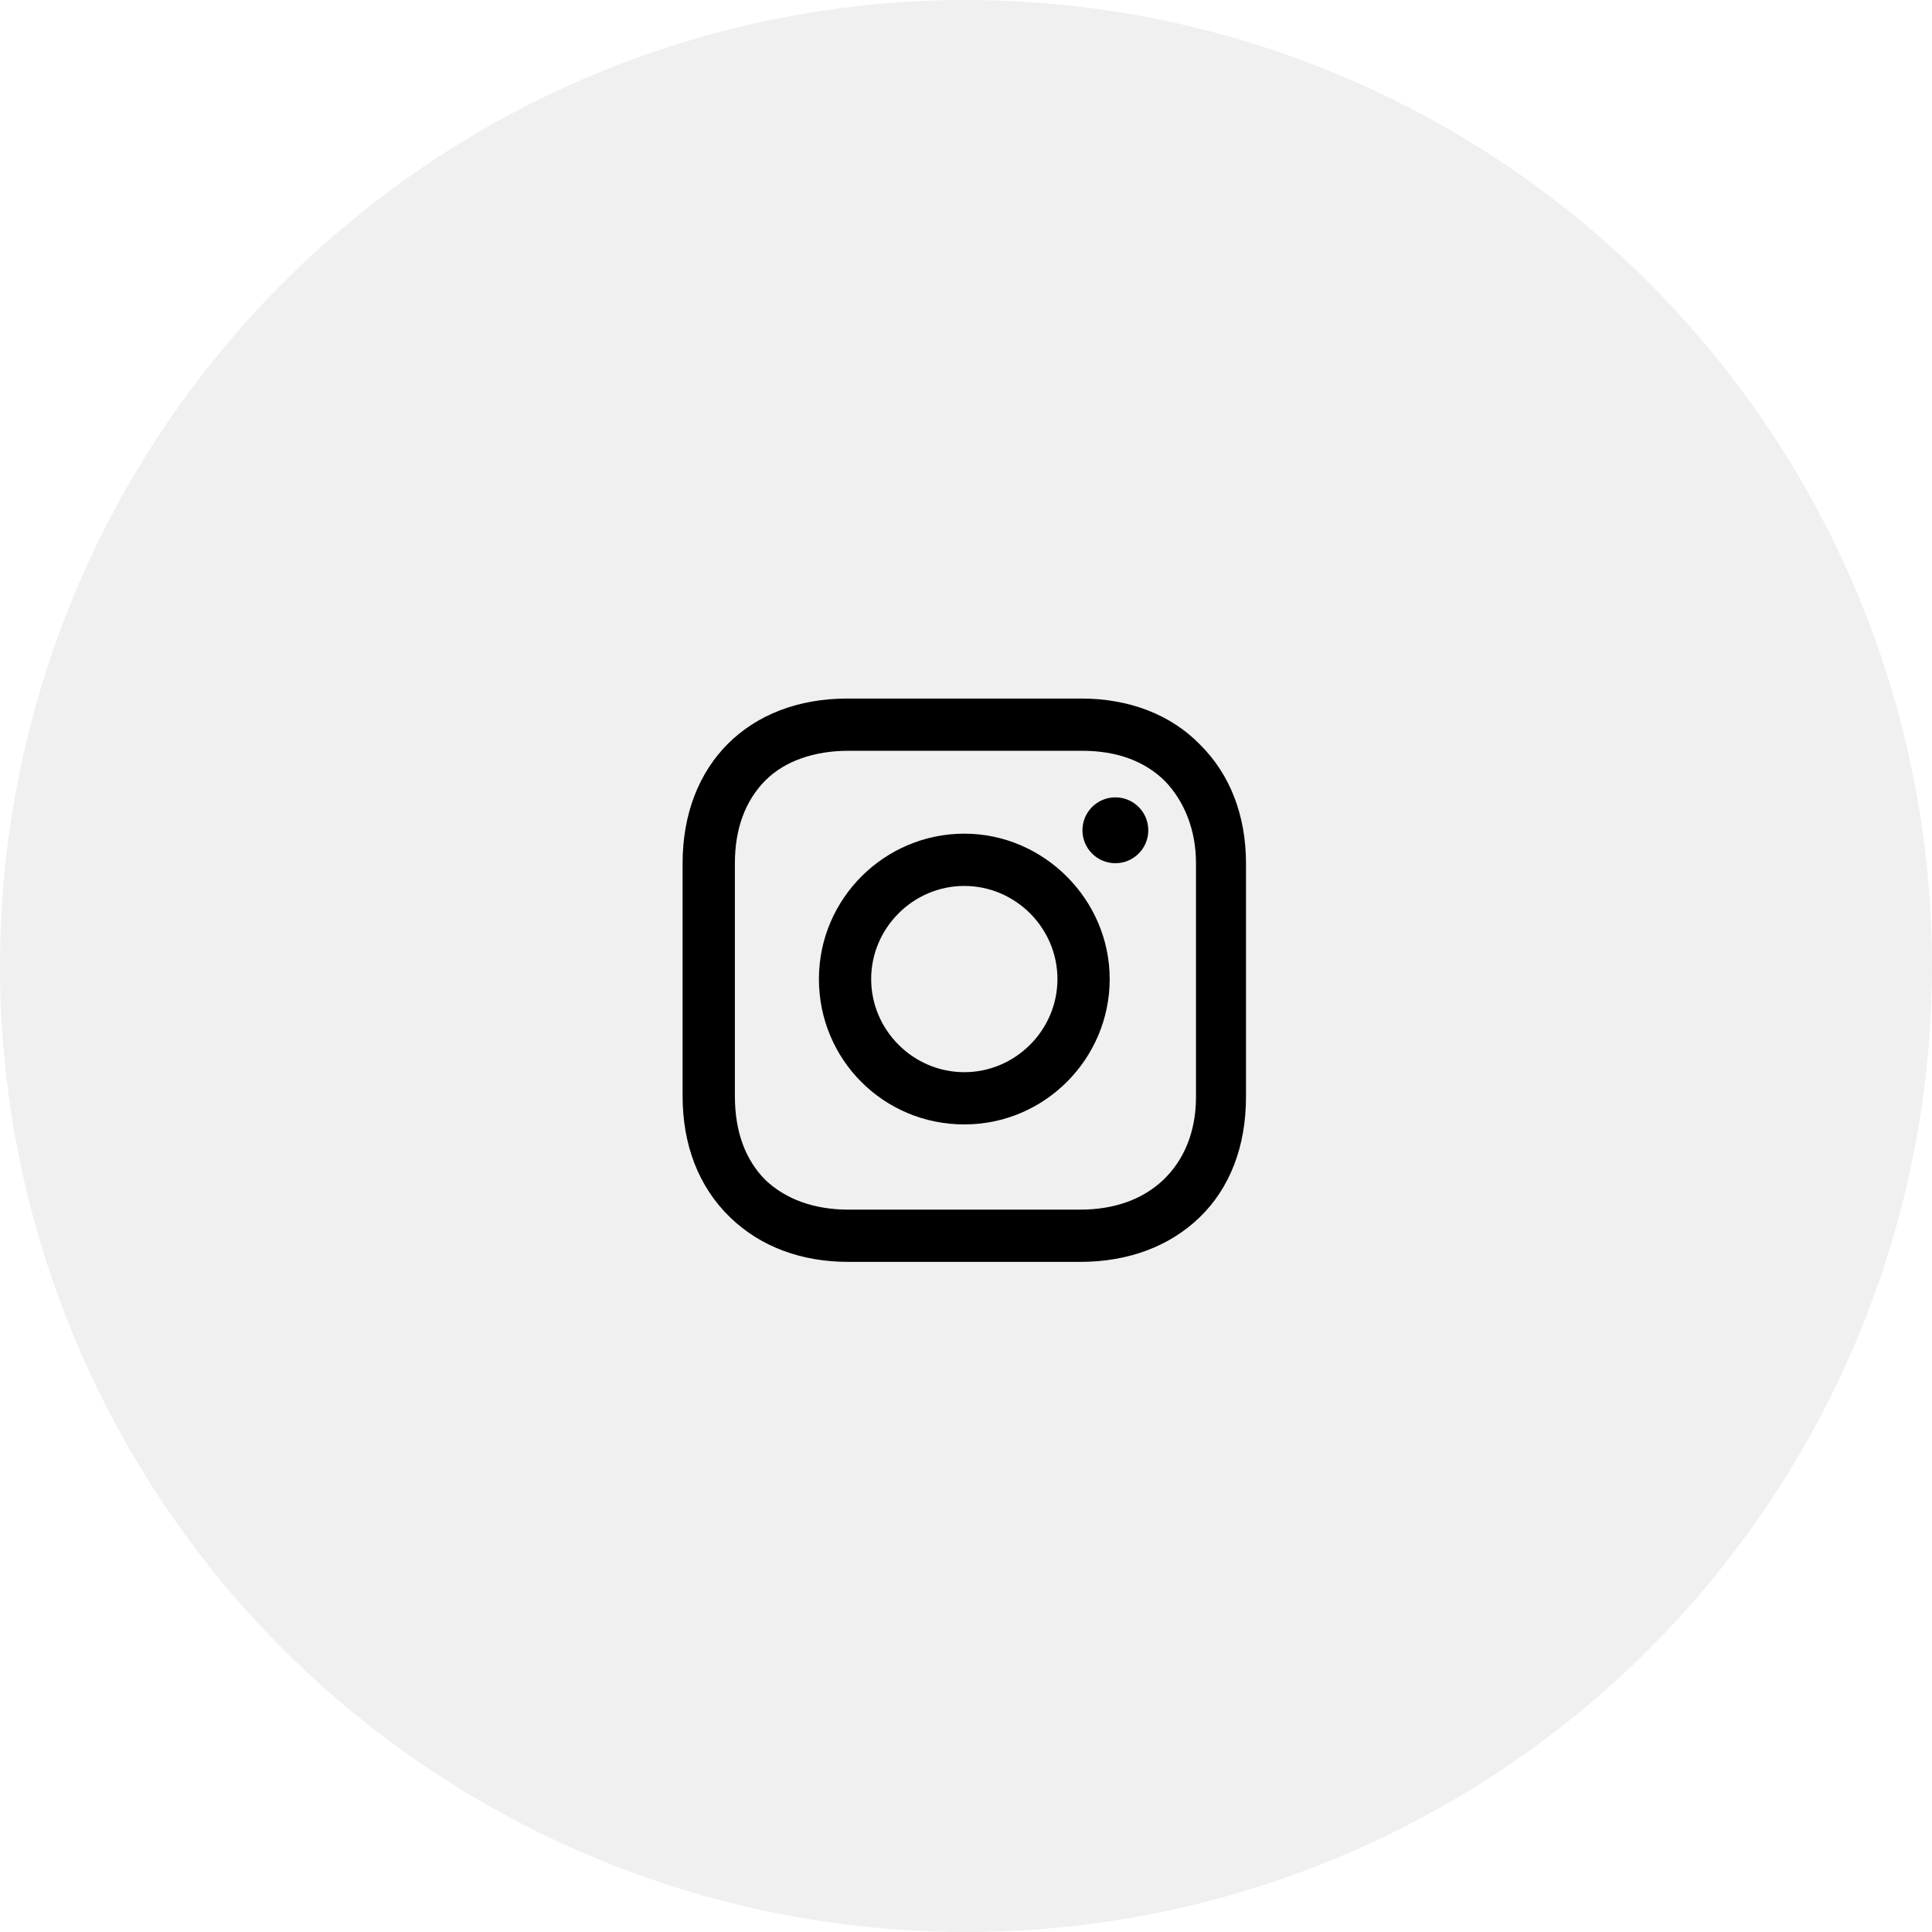
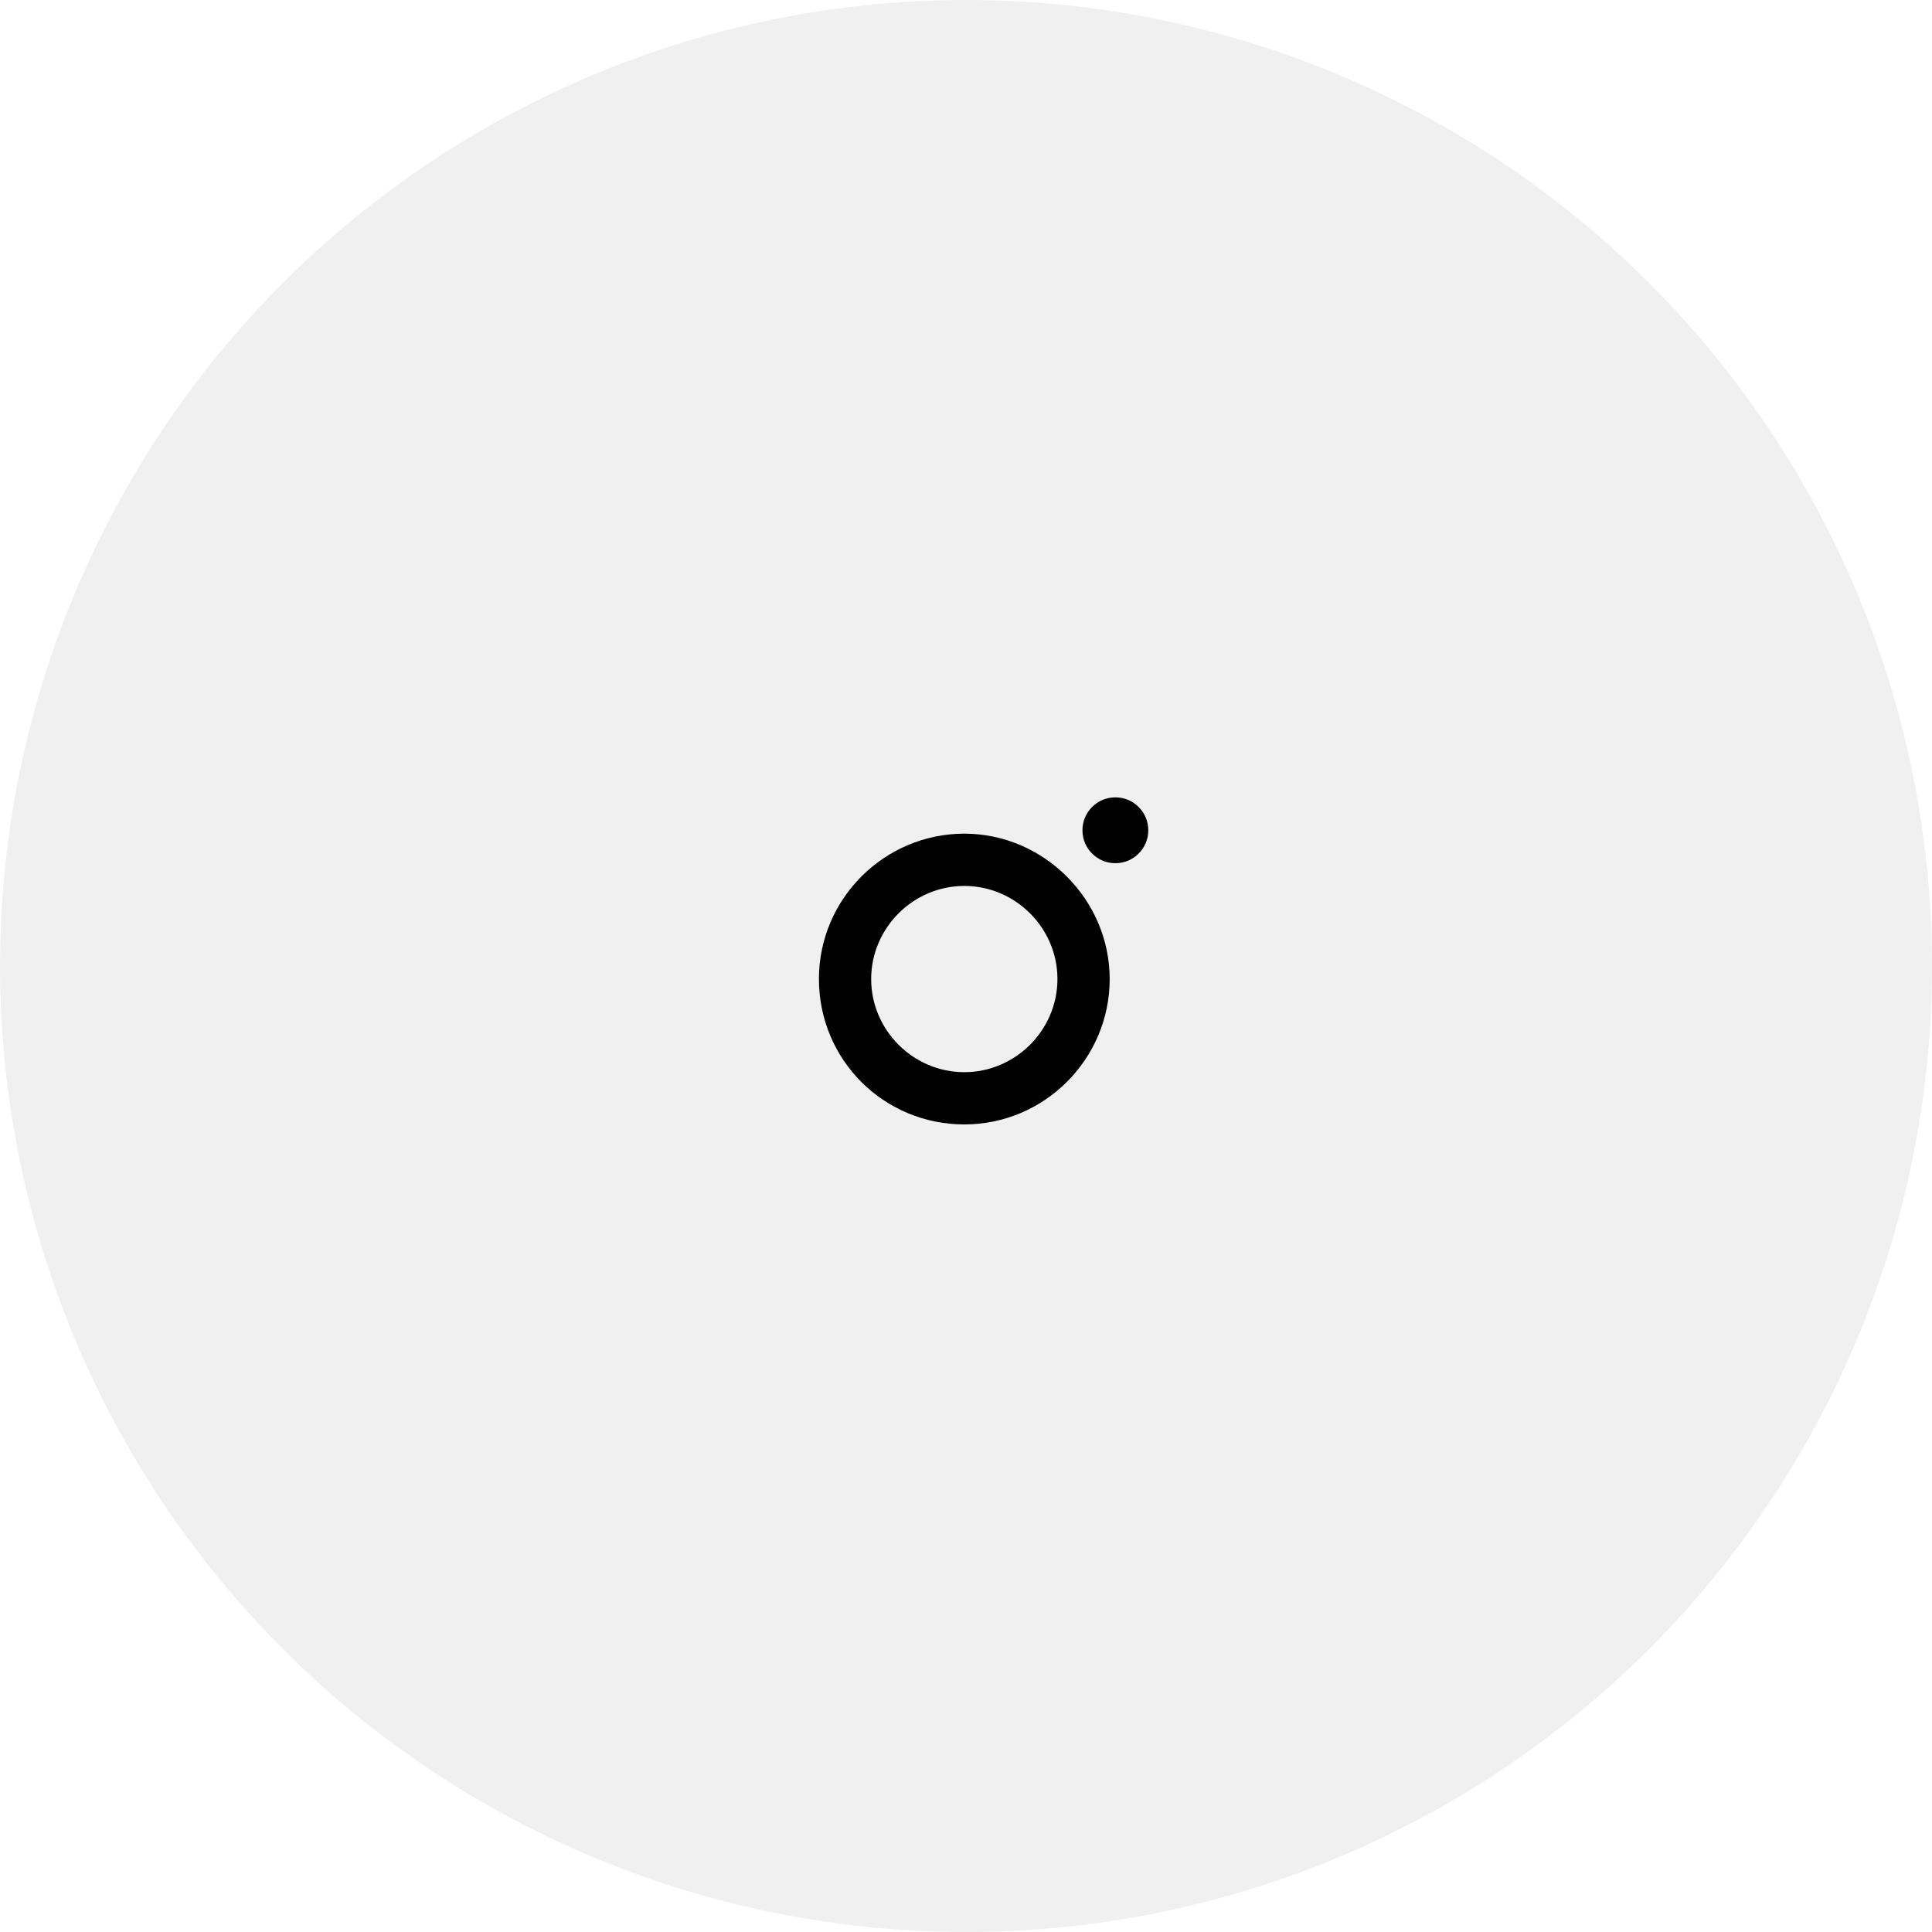
<svg xmlns="http://www.w3.org/2000/svg" width="48" height="48" viewBox="0 0 48 48" fill="none">
  <circle cx="24" cy="24" r="24" fill="#1E212C" fill-opacity="0.07" />
-   <path d="M23.958 20.712C21.982 20.712 20.346 22.321 20.346 24.324C20.346 26.328 21.954 27.936 23.958 27.936C25.961 27.936 27.57 26.3 27.57 24.324C27.57 22.349 25.933 20.712 23.958 20.712ZM23.958 26.638C22.688 26.638 21.644 25.594 21.644 24.324C21.644 23.055 22.688 22.011 23.958 22.011C25.227 22.011 26.272 23.055 26.272 24.324C26.272 25.594 25.227 26.638 23.958 26.638Z" fill="black" />
+   <path d="M23.958 20.712C21.982 20.712 20.346 22.321 20.346 24.324C20.346 26.328 21.954 27.936 23.958 27.936C25.961 27.936 27.57 26.3 27.57 24.324C27.57 22.349 25.933 20.712 23.958 20.712ZM23.958 26.638C22.688 26.638 21.644 25.594 21.644 24.324C21.644 23.055 22.688 22.011 23.958 22.011C25.227 22.011 26.272 23.055 26.272 24.324C26.272 25.594 25.227 26.638 23.958 26.638" fill="black" />
  <path d="M27.711 21.446C28.163 21.446 28.529 21.08 28.529 20.628C28.529 20.176 28.163 19.81 27.711 19.81C27.259 19.81 26.893 20.176 26.893 20.628C26.893 21.08 27.259 21.446 27.711 21.446Z" fill="black" />
-   <path d="M29.827 18.512C29.093 17.75 28.049 17.355 26.864 17.355H21.051C18.596 17.355 16.959 18.991 16.959 21.446V27.231C16.959 28.444 17.355 29.488 18.145 30.25C18.907 30.984 19.922 31.351 21.079 31.351H26.836C28.049 31.351 29.065 30.956 29.799 30.25C30.561 29.517 30.956 28.473 30.956 27.259V21.446C30.956 20.261 30.561 19.245 29.827 18.512ZM29.714 27.259C29.714 28.134 29.404 28.84 28.896 29.319C28.388 29.799 27.683 30.053 26.836 30.053H21.079C20.233 30.053 19.527 29.799 19.019 29.319C18.512 28.811 18.258 28.106 18.258 27.231V21.446C18.258 20.6 18.512 19.894 19.019 19.386C19.499 18.907 20.233 18.653 21.079 18.653H26.892C27.739 18.653 28.445 18.907 28.952 19.415C29.432 19.922 29.714 20.628 29.714 21.446V27.259Z" fill="black" />
</svg>